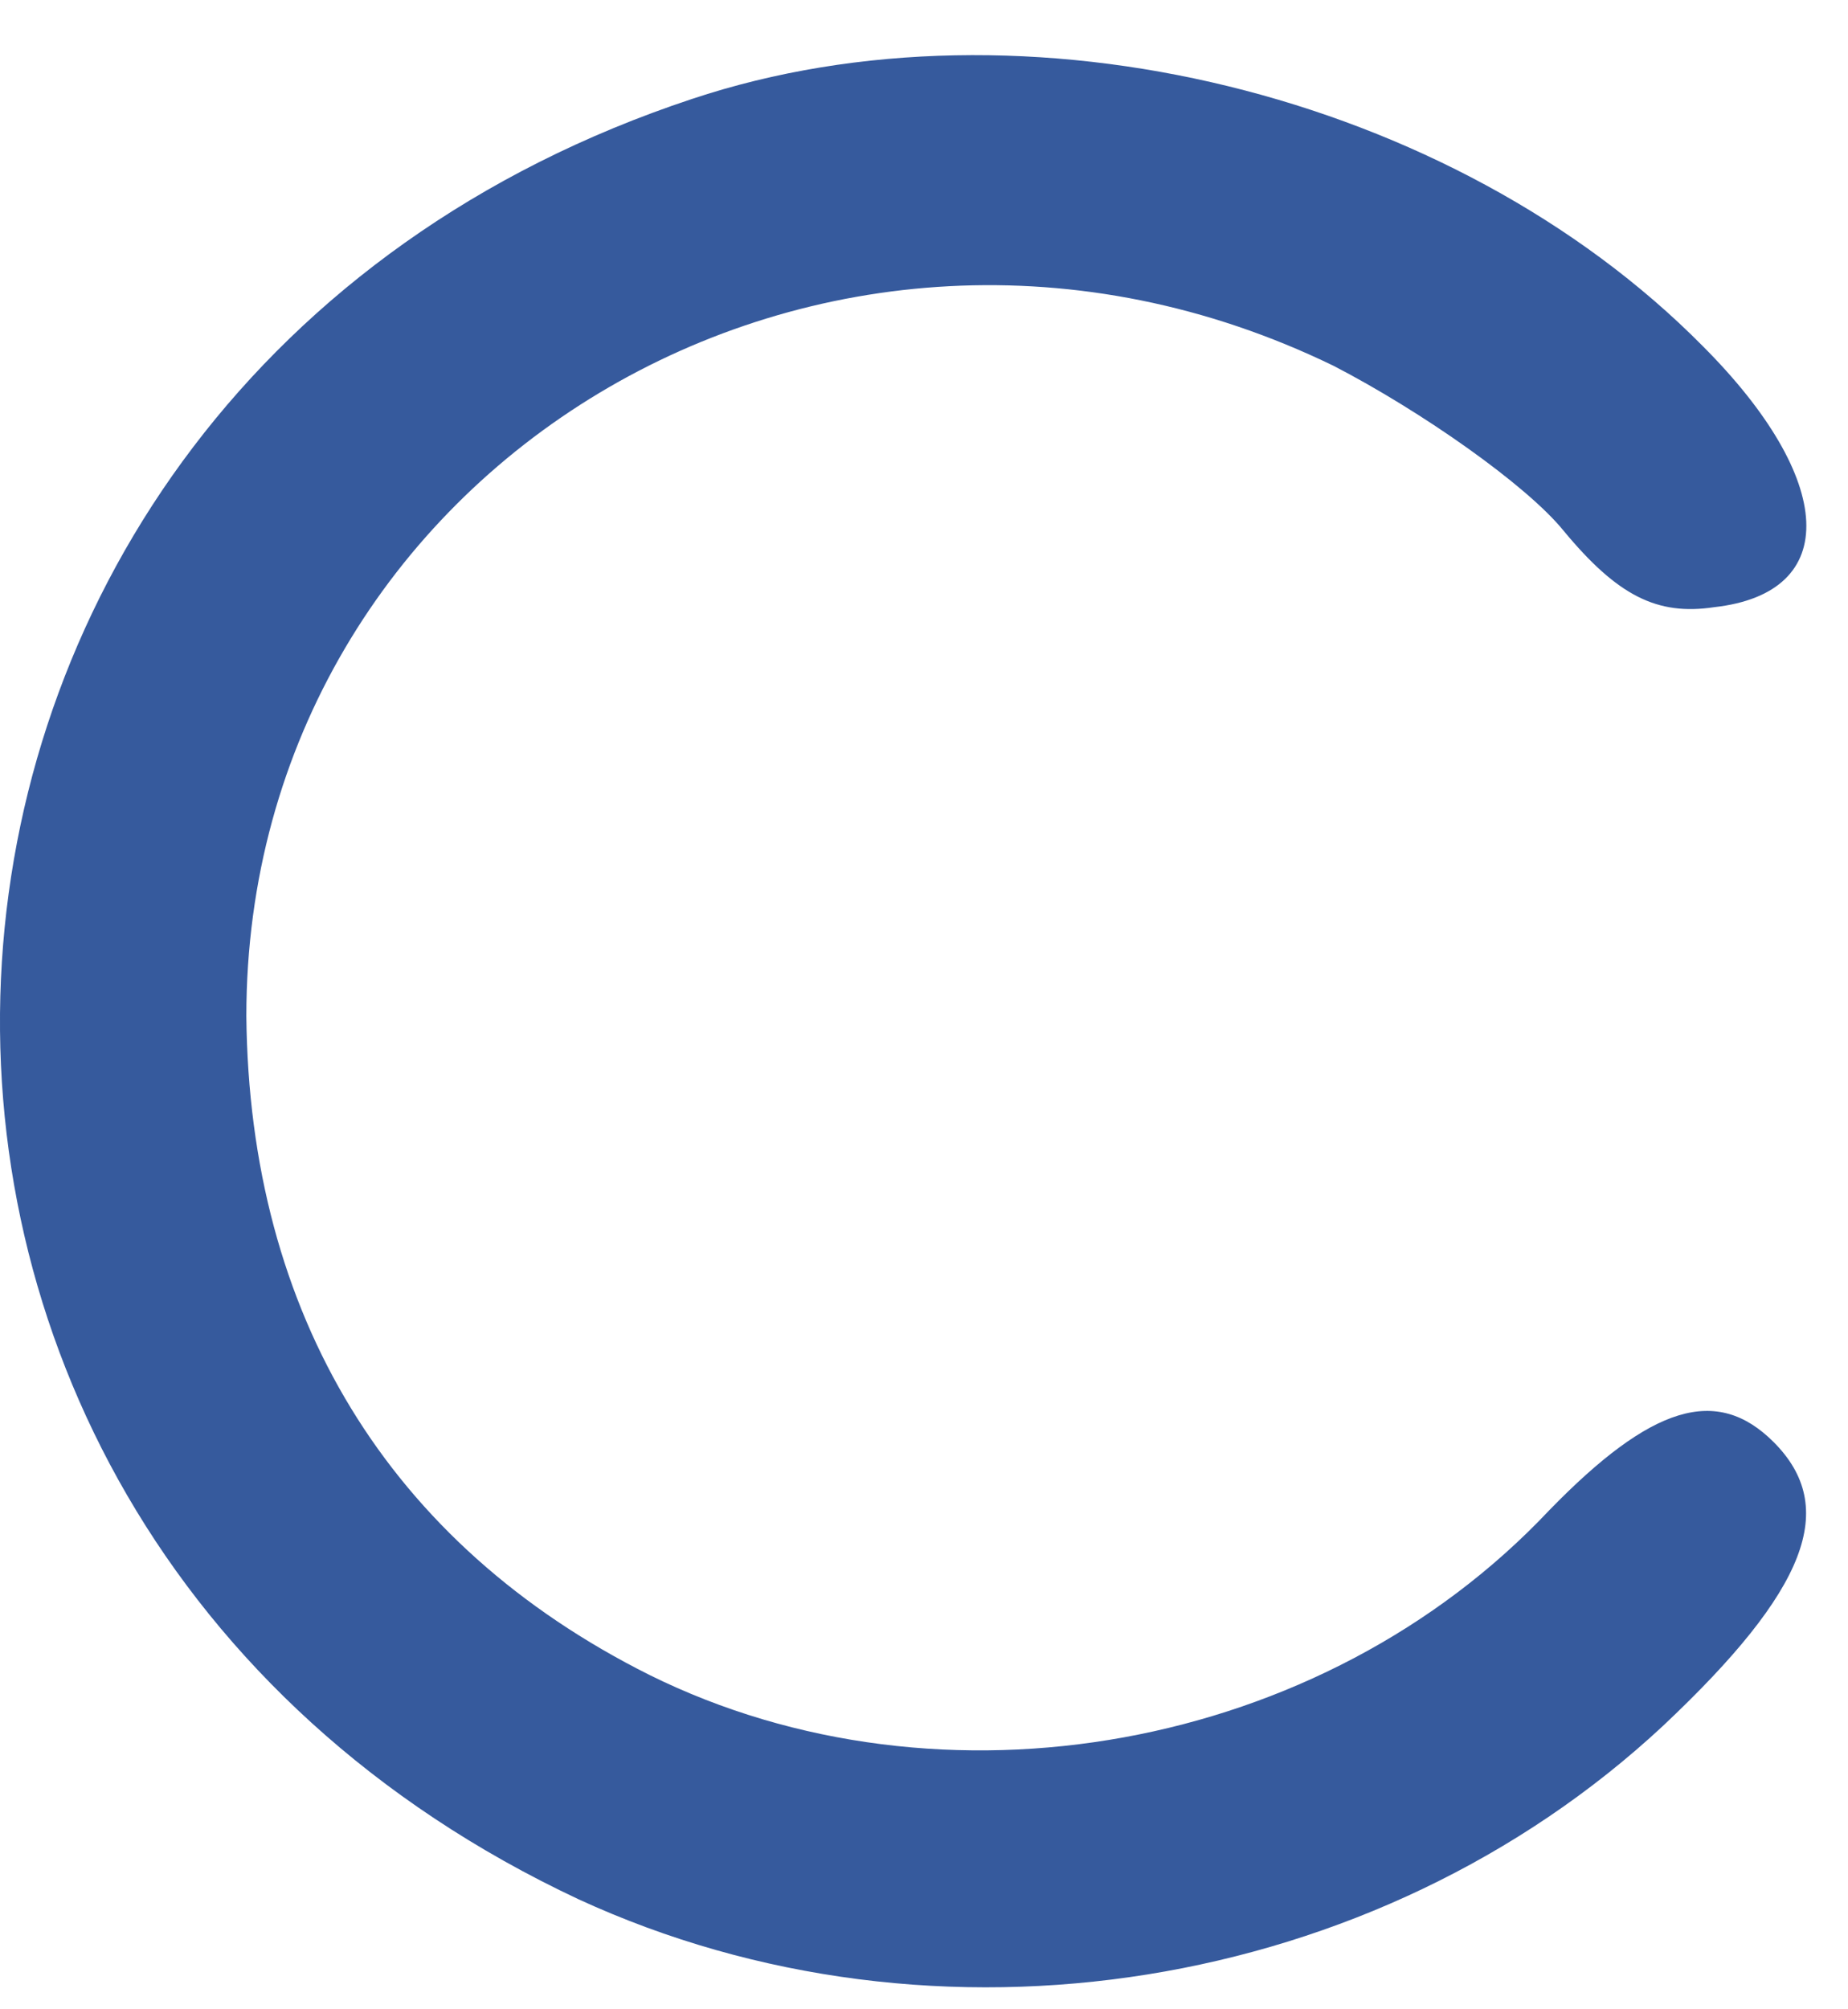
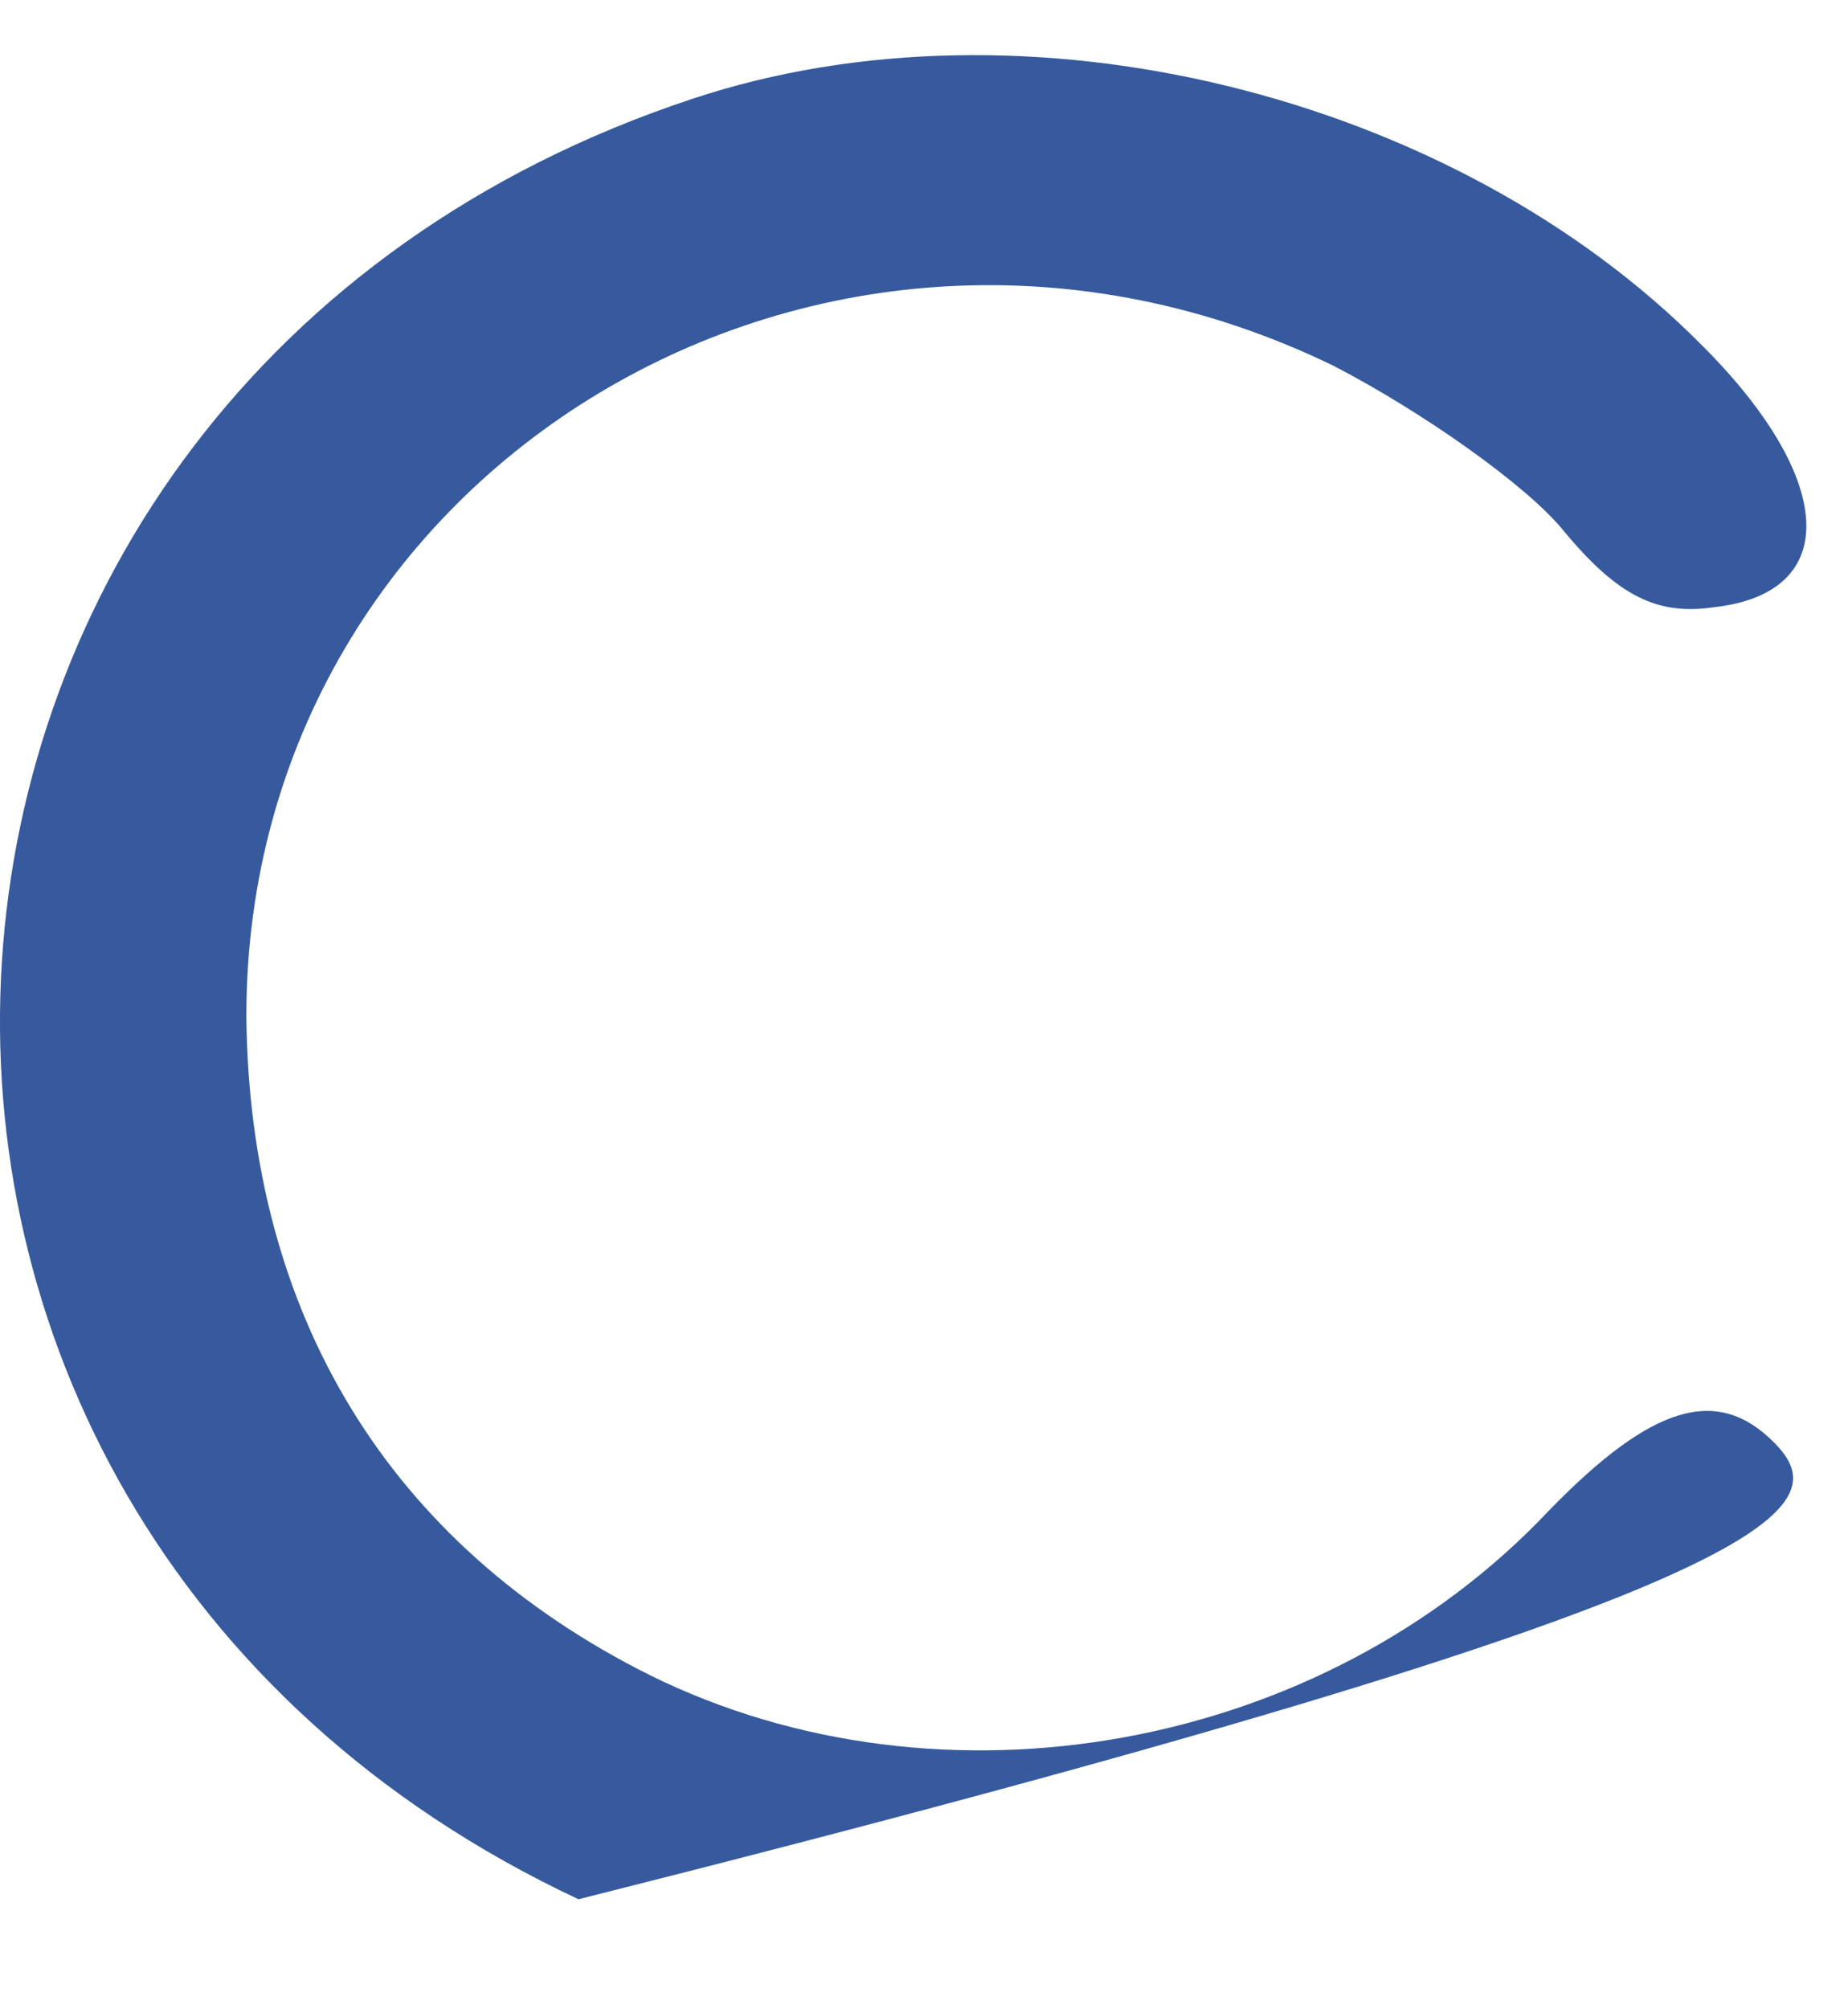
<svg xmlns="http://www.w3.org/2000/svg" width="23" height="25" viewBox="0 0 23 25" fill="none">
-   <path d="M8.613 1.231C-2.163 4.8 -3.046 18.826 7.2 23.631C11.651 25.68 17.128 24.796 20.696 21.475C22.498 19.78 22.886 18.755 22.074 17.942C21.367 17.236 20.555 17.483 19.283 18.79C16.456 21.793 11.722 22.641 8.083 20.84C4.833 19.214 3.102 16.353 3.066 12.643C3.066 5.824 10.274 1.479 16.598 4.552C17.693 5.118 19 6.036 19.459 6.602C20.131 7.414 20.625 7.661 21.332 7.555C22.922 7.379 22.851 5.966 21.191 4.305C18.081 1.161 12.747 -0.146 8.613 1.231Z" fill="#365A9D" />
+   <path d="M8.613 1.231C-2.163 4.8 -3.046 18.826 7.2 23.631C22.498 19.78 22.886 18.755 22.074 17.942C21.367 17.236 20.555 17.483 19.283 18.79C16.456 21.793 11.722 22.641 8.083 20.84C4.833 19.214 3.102 16.353 3.066 12.643C3.066 5.824 10.274 1.479 16.598 4.552C17.693 5.118 19 6.036 19.459 6.602C20.131 7.414 20.625 7.661 21.332 7.555C22.922 7.379 22.851 5.966 21.191 4.305C18.081 1.161 12.747 -0.146 8.613 1.231Z" fill="#365A9D" />
</svg>